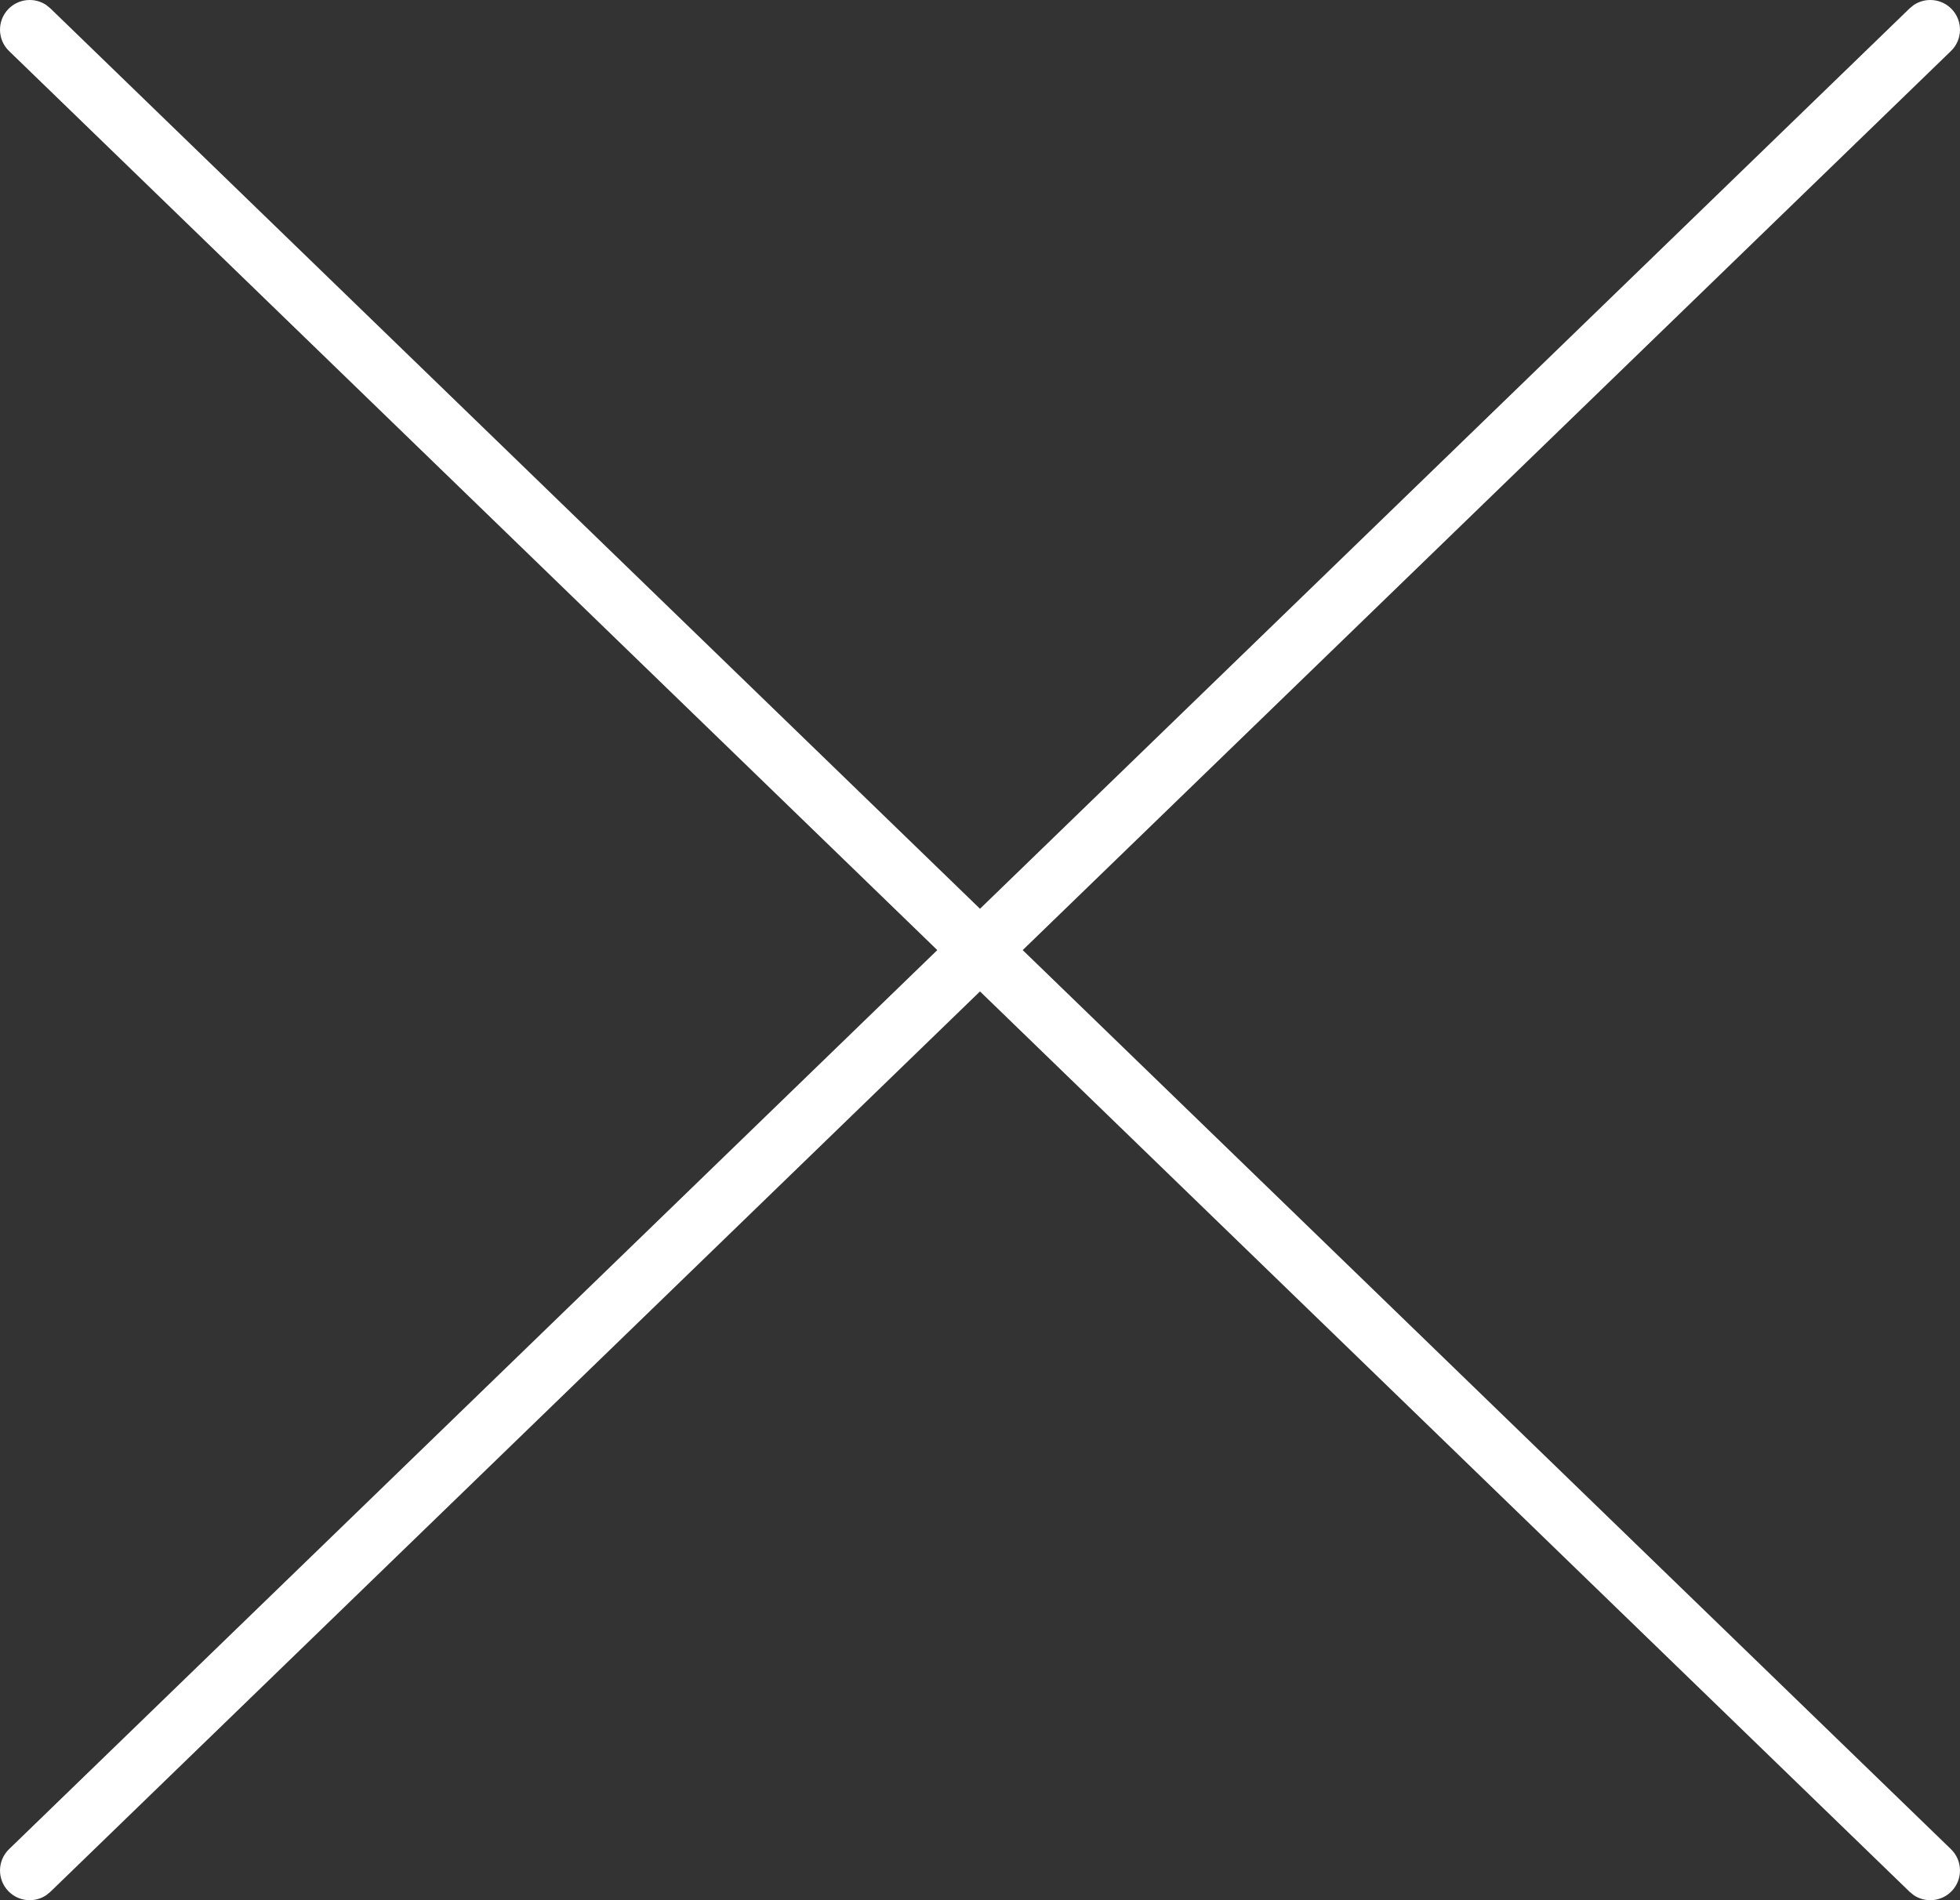
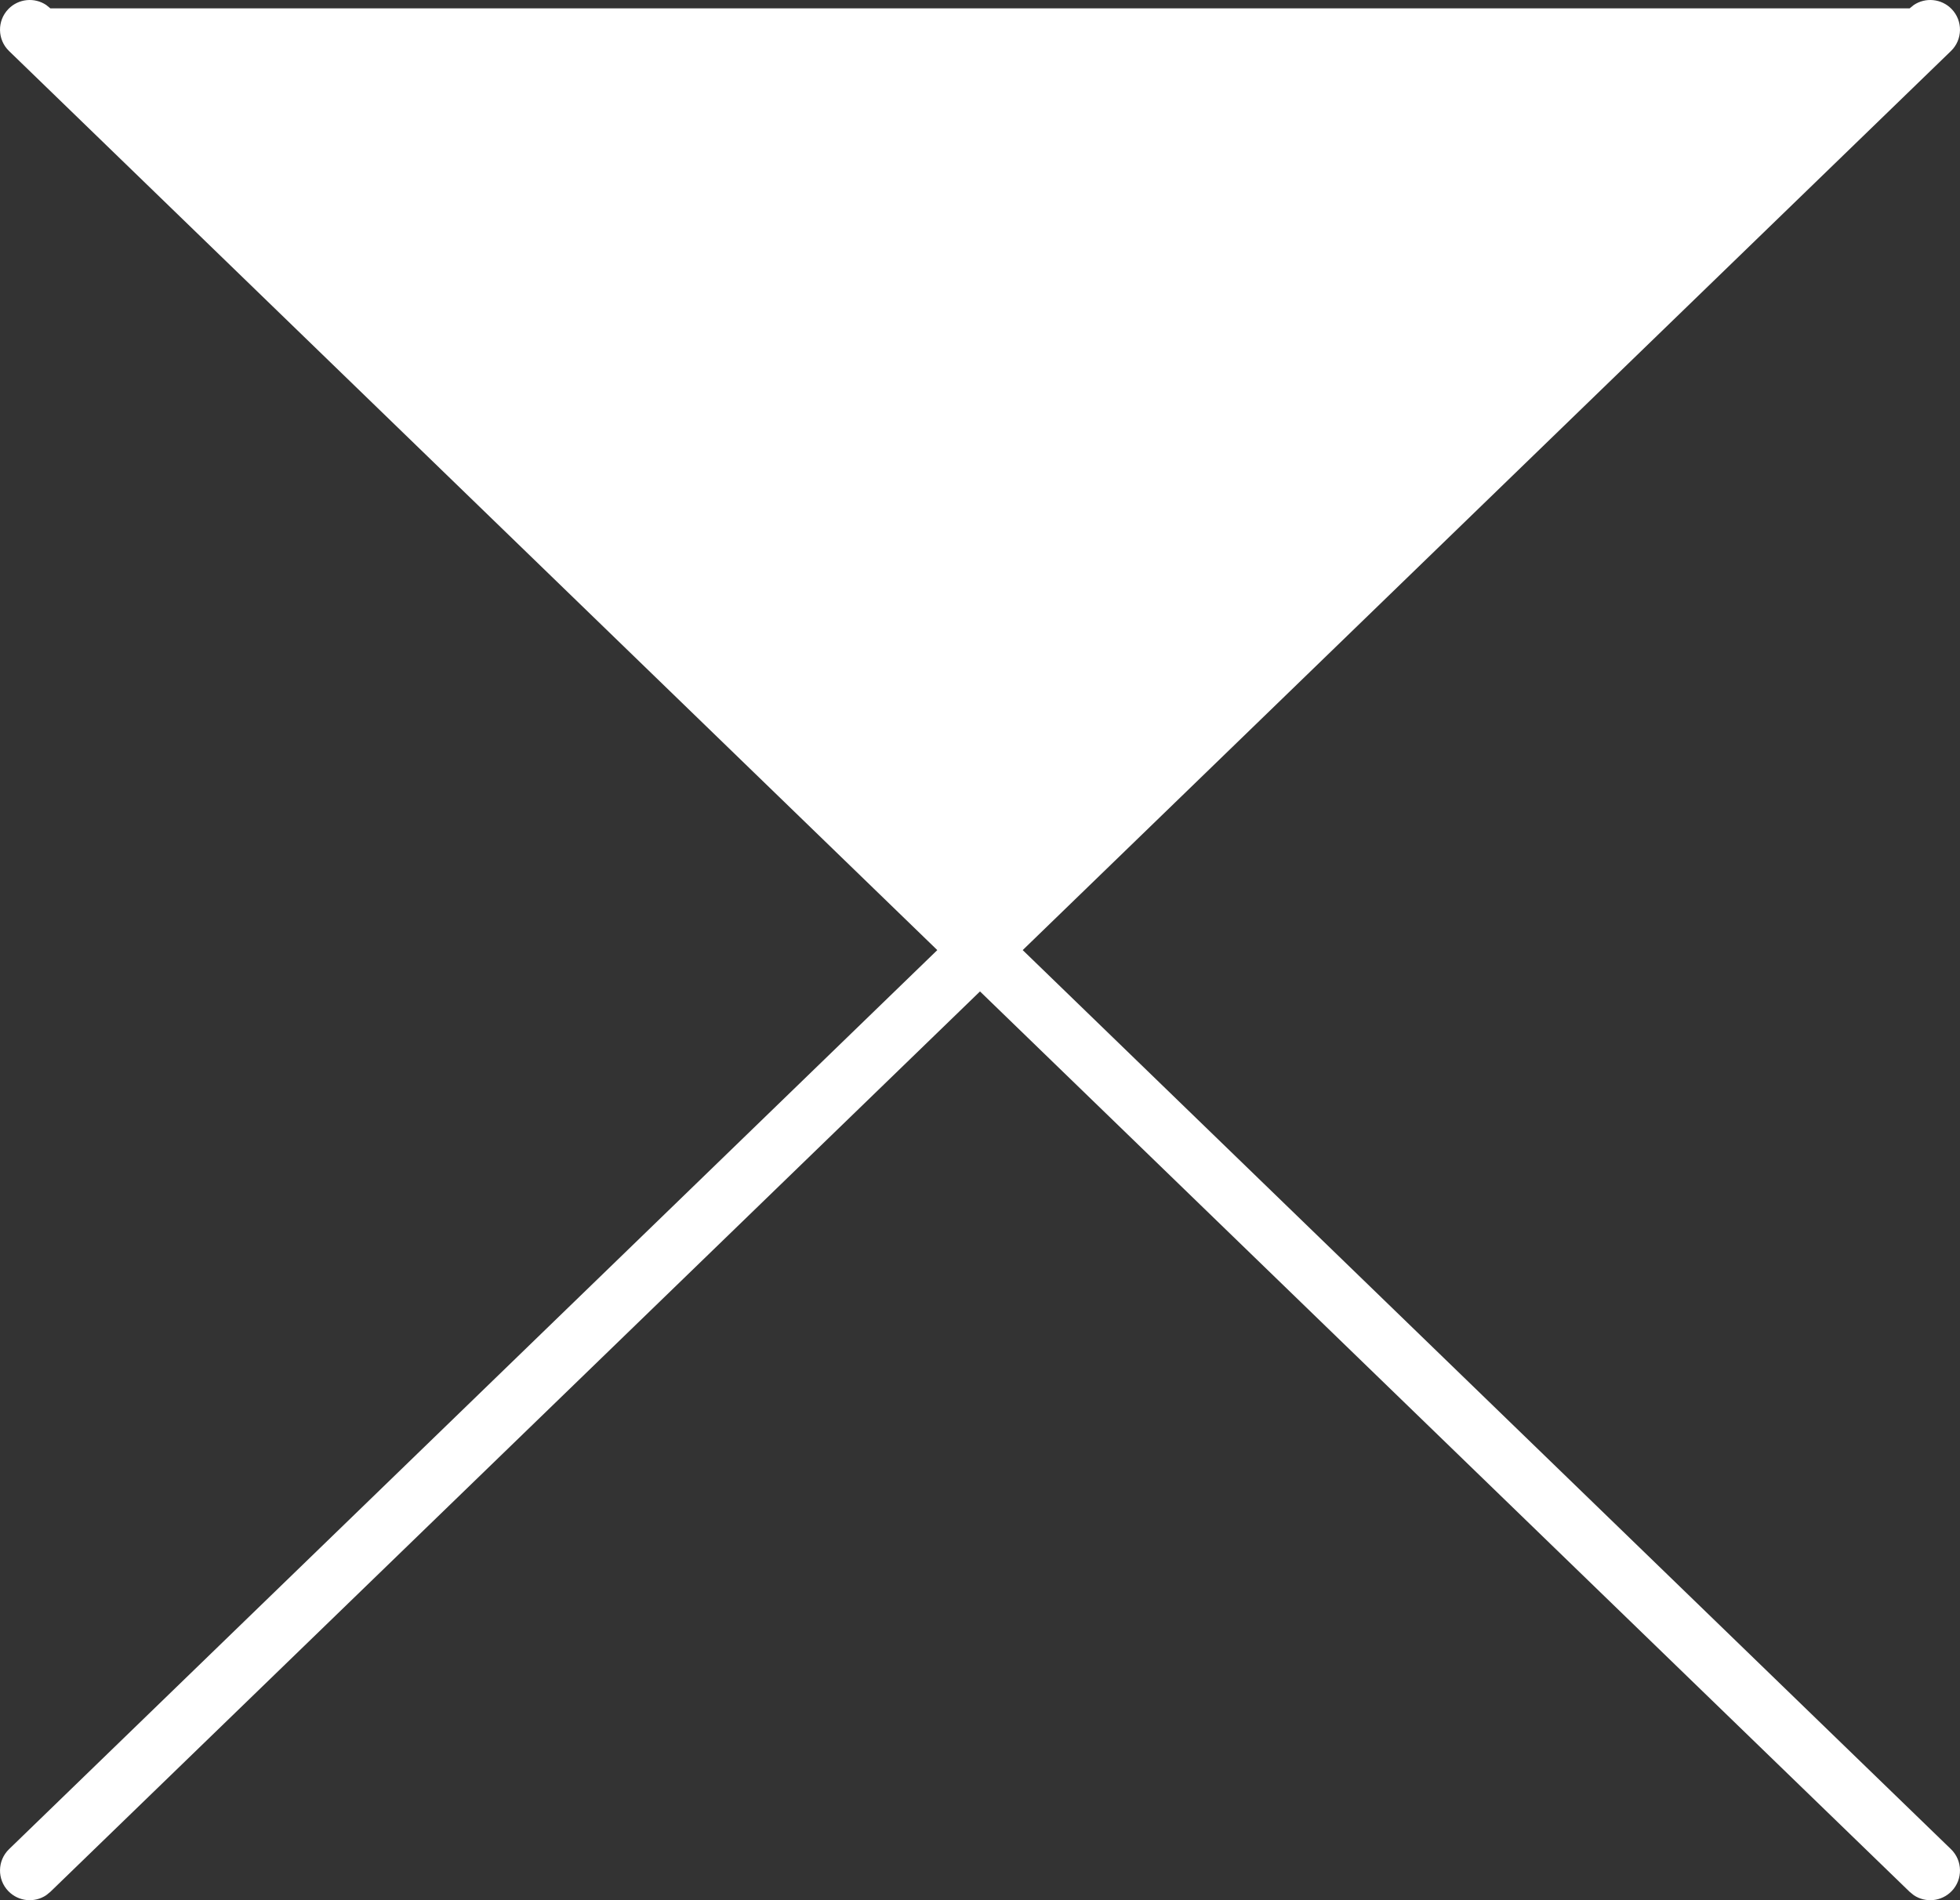
<svg xmlns="http://www.w3.org/2000/svg" width="33" height="32" viewBox="0 0 33 32" fill="none">
  <rect x="0" y="0" width="33" height="32" fill="#333333" stroke="none" />
-   <path fill-rule="evenodd" clip-rule="evenodd" d="M0.778 0.084C0.581 -0.048 0.312 -0.024 0.141 0.152C-0.051 0.35 -0.046 0.667 0.152 0.859L15.781 16L0.152 31.141C-0.046 31.333 -0.051 31.65 0.141 31.848C0.312 32.024 0.581 32.048 0.778 31.916L0.848 31.859L16.5 16.696L32.152 31.859L32.222 31.916C32.419 32.048 32.688 32.024 32.859 31.848C33.051 31.65 33.046 31.333 32.848 31.141L17.219 16L32.848 0.859C33.046 0.667 33.051 0.35 32.859 0.152C32.688 -0.024 32.419 -0.048 32.222 0.084L32.152 0.141L16.5 15.304L0.848 0.141L0.778 0.084Z" fill="white" />
+   <path fill-rule="evenodd" clip-rule="evenodd" d="M0.778 0.084C0.581 -0.048 0.312 -0.024 0.141 0.152C-0.051 0.35 -0.046 0.667 0.152 0.859L15.781 16L0.152 31.141C-0.046 31.333 -0.051 31.65 0.141 31.848C0.312 32.024 0.581 32.048 0.778 31.916L0.848 31.859L16.5 16.696L32.152 31.859L32.222 31.916C32.419 32.048 32.688 32.024 32.859 31.848C33.051 31.65 33.046 31.333 32.848 31.141L17.219 16L32.848 0.859C33.046 0.667 33.051 0.35 32.859 0.152C32.688 -0.024 32.419 -0.048 32.222 0.084L32.152 0.141L0.848 0.141L0.778 0.084Z" fill="white" />
</svg>